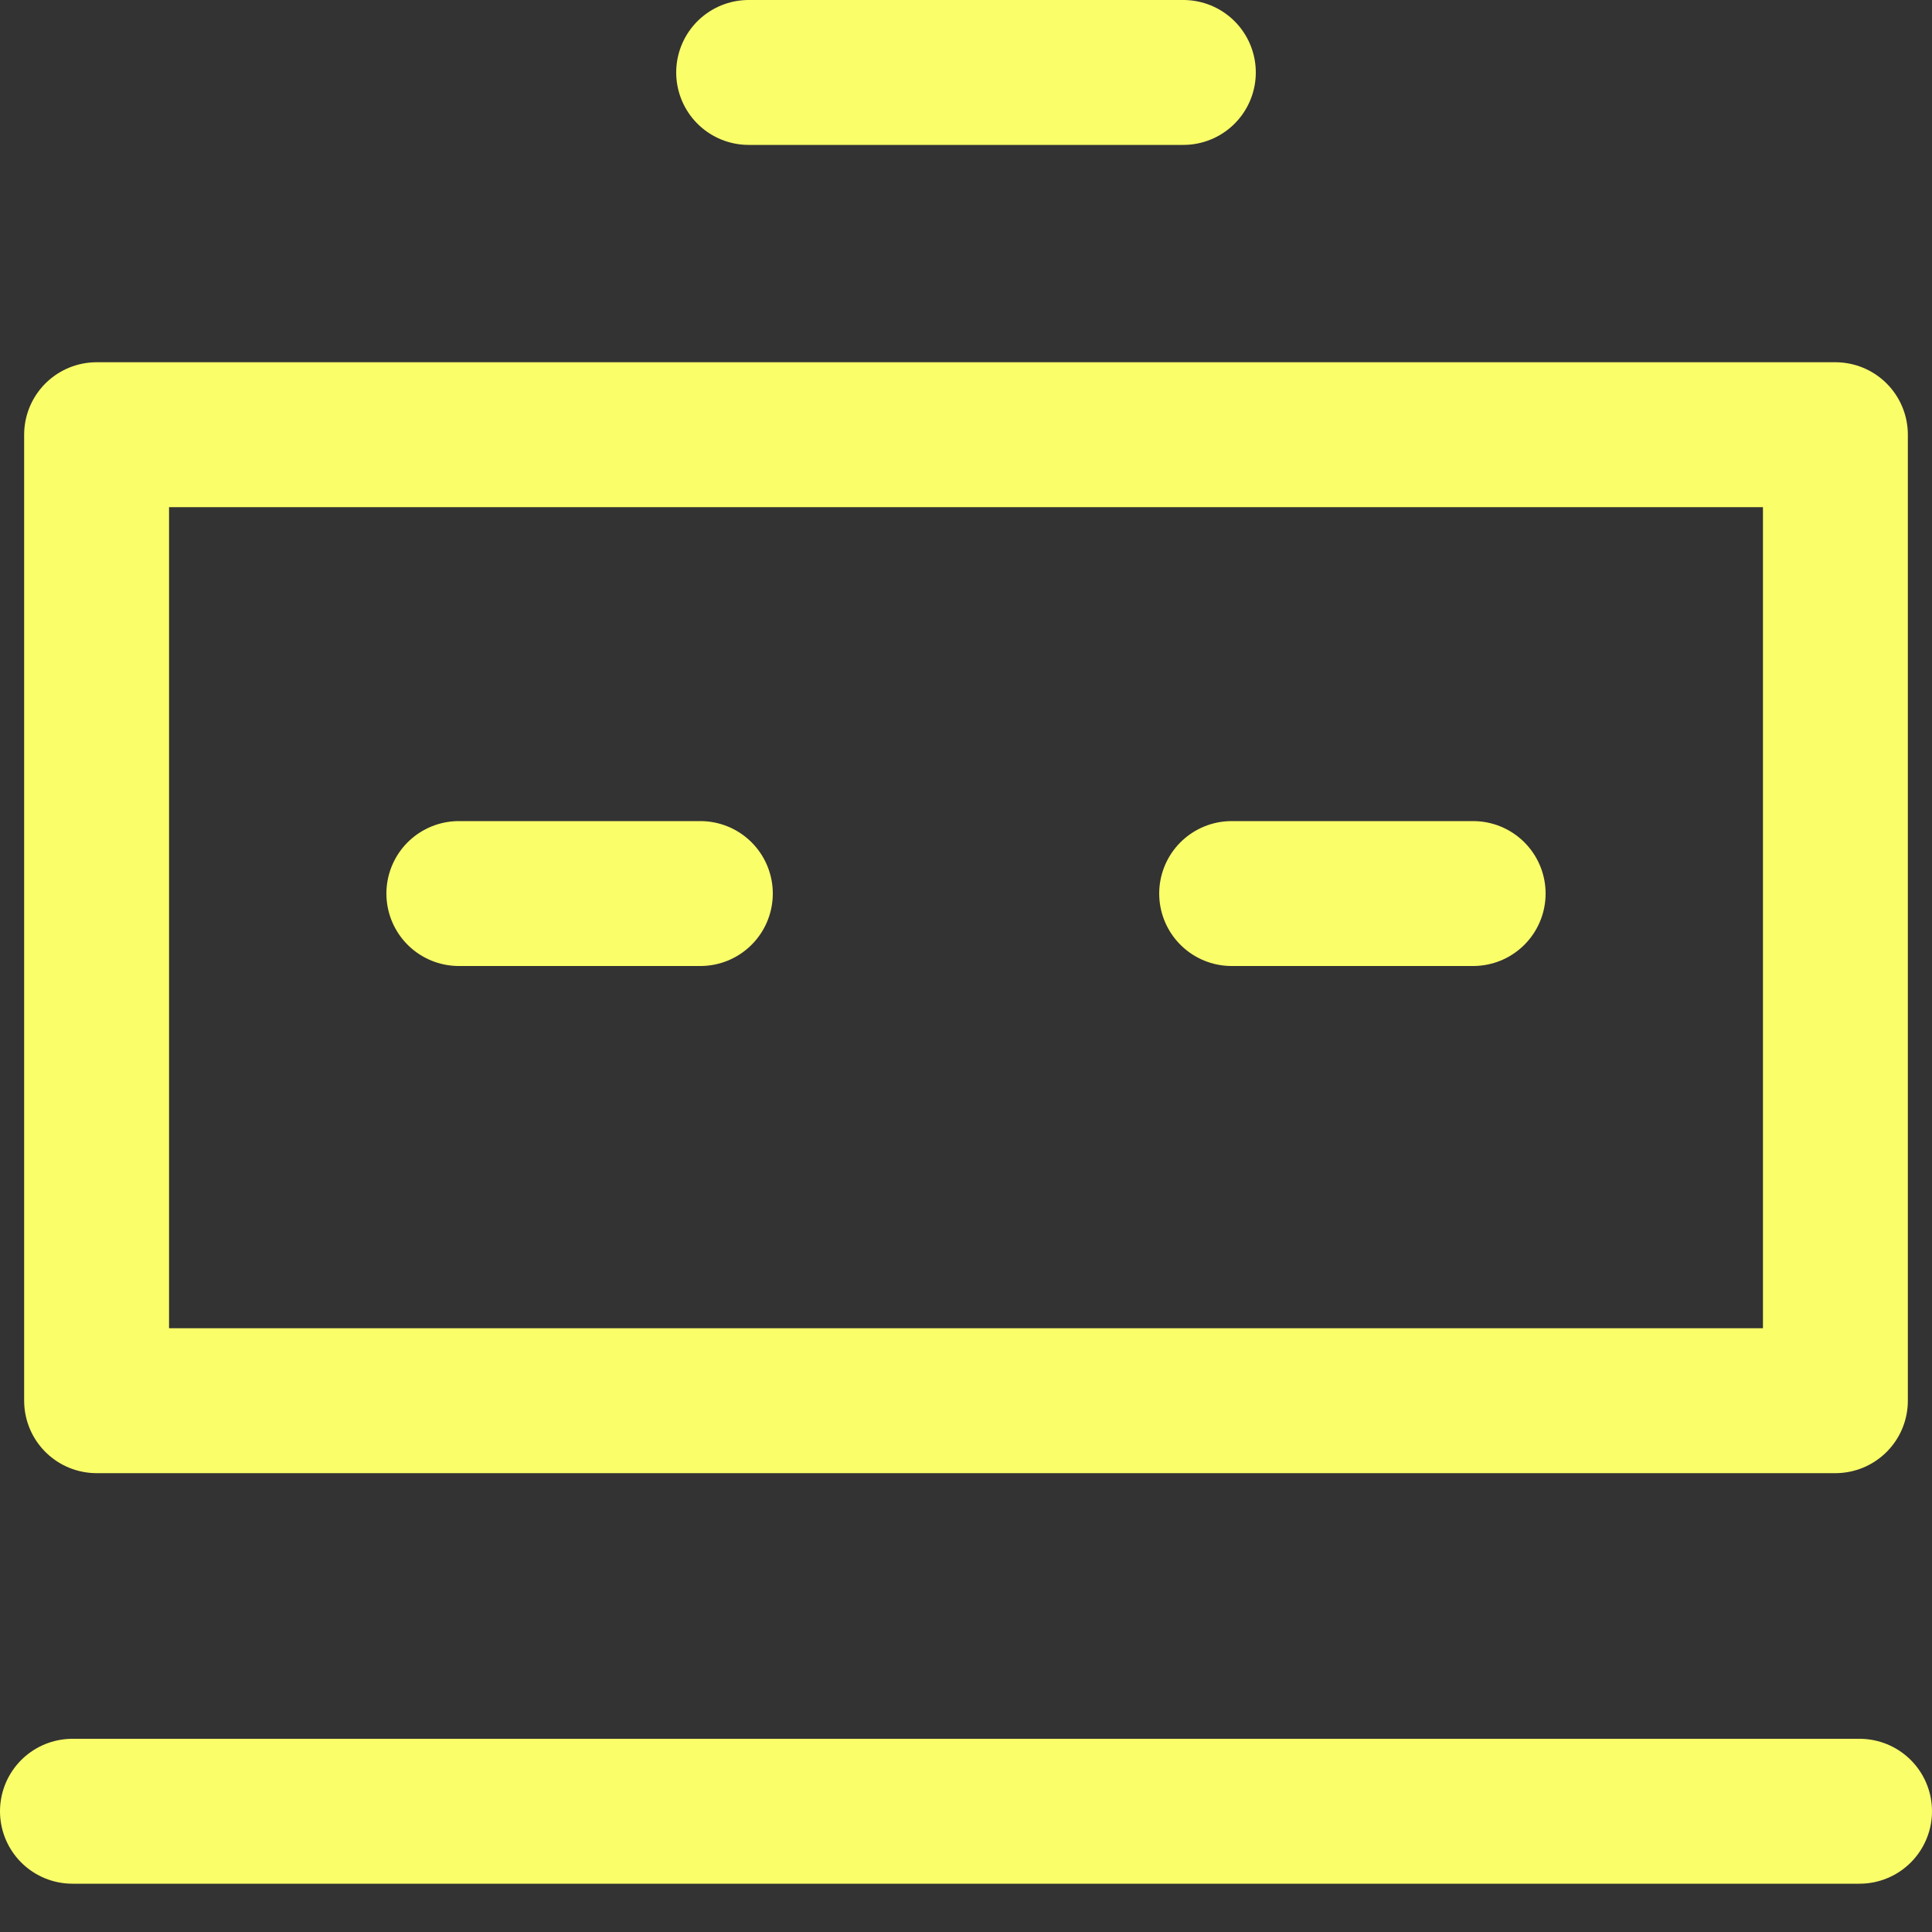
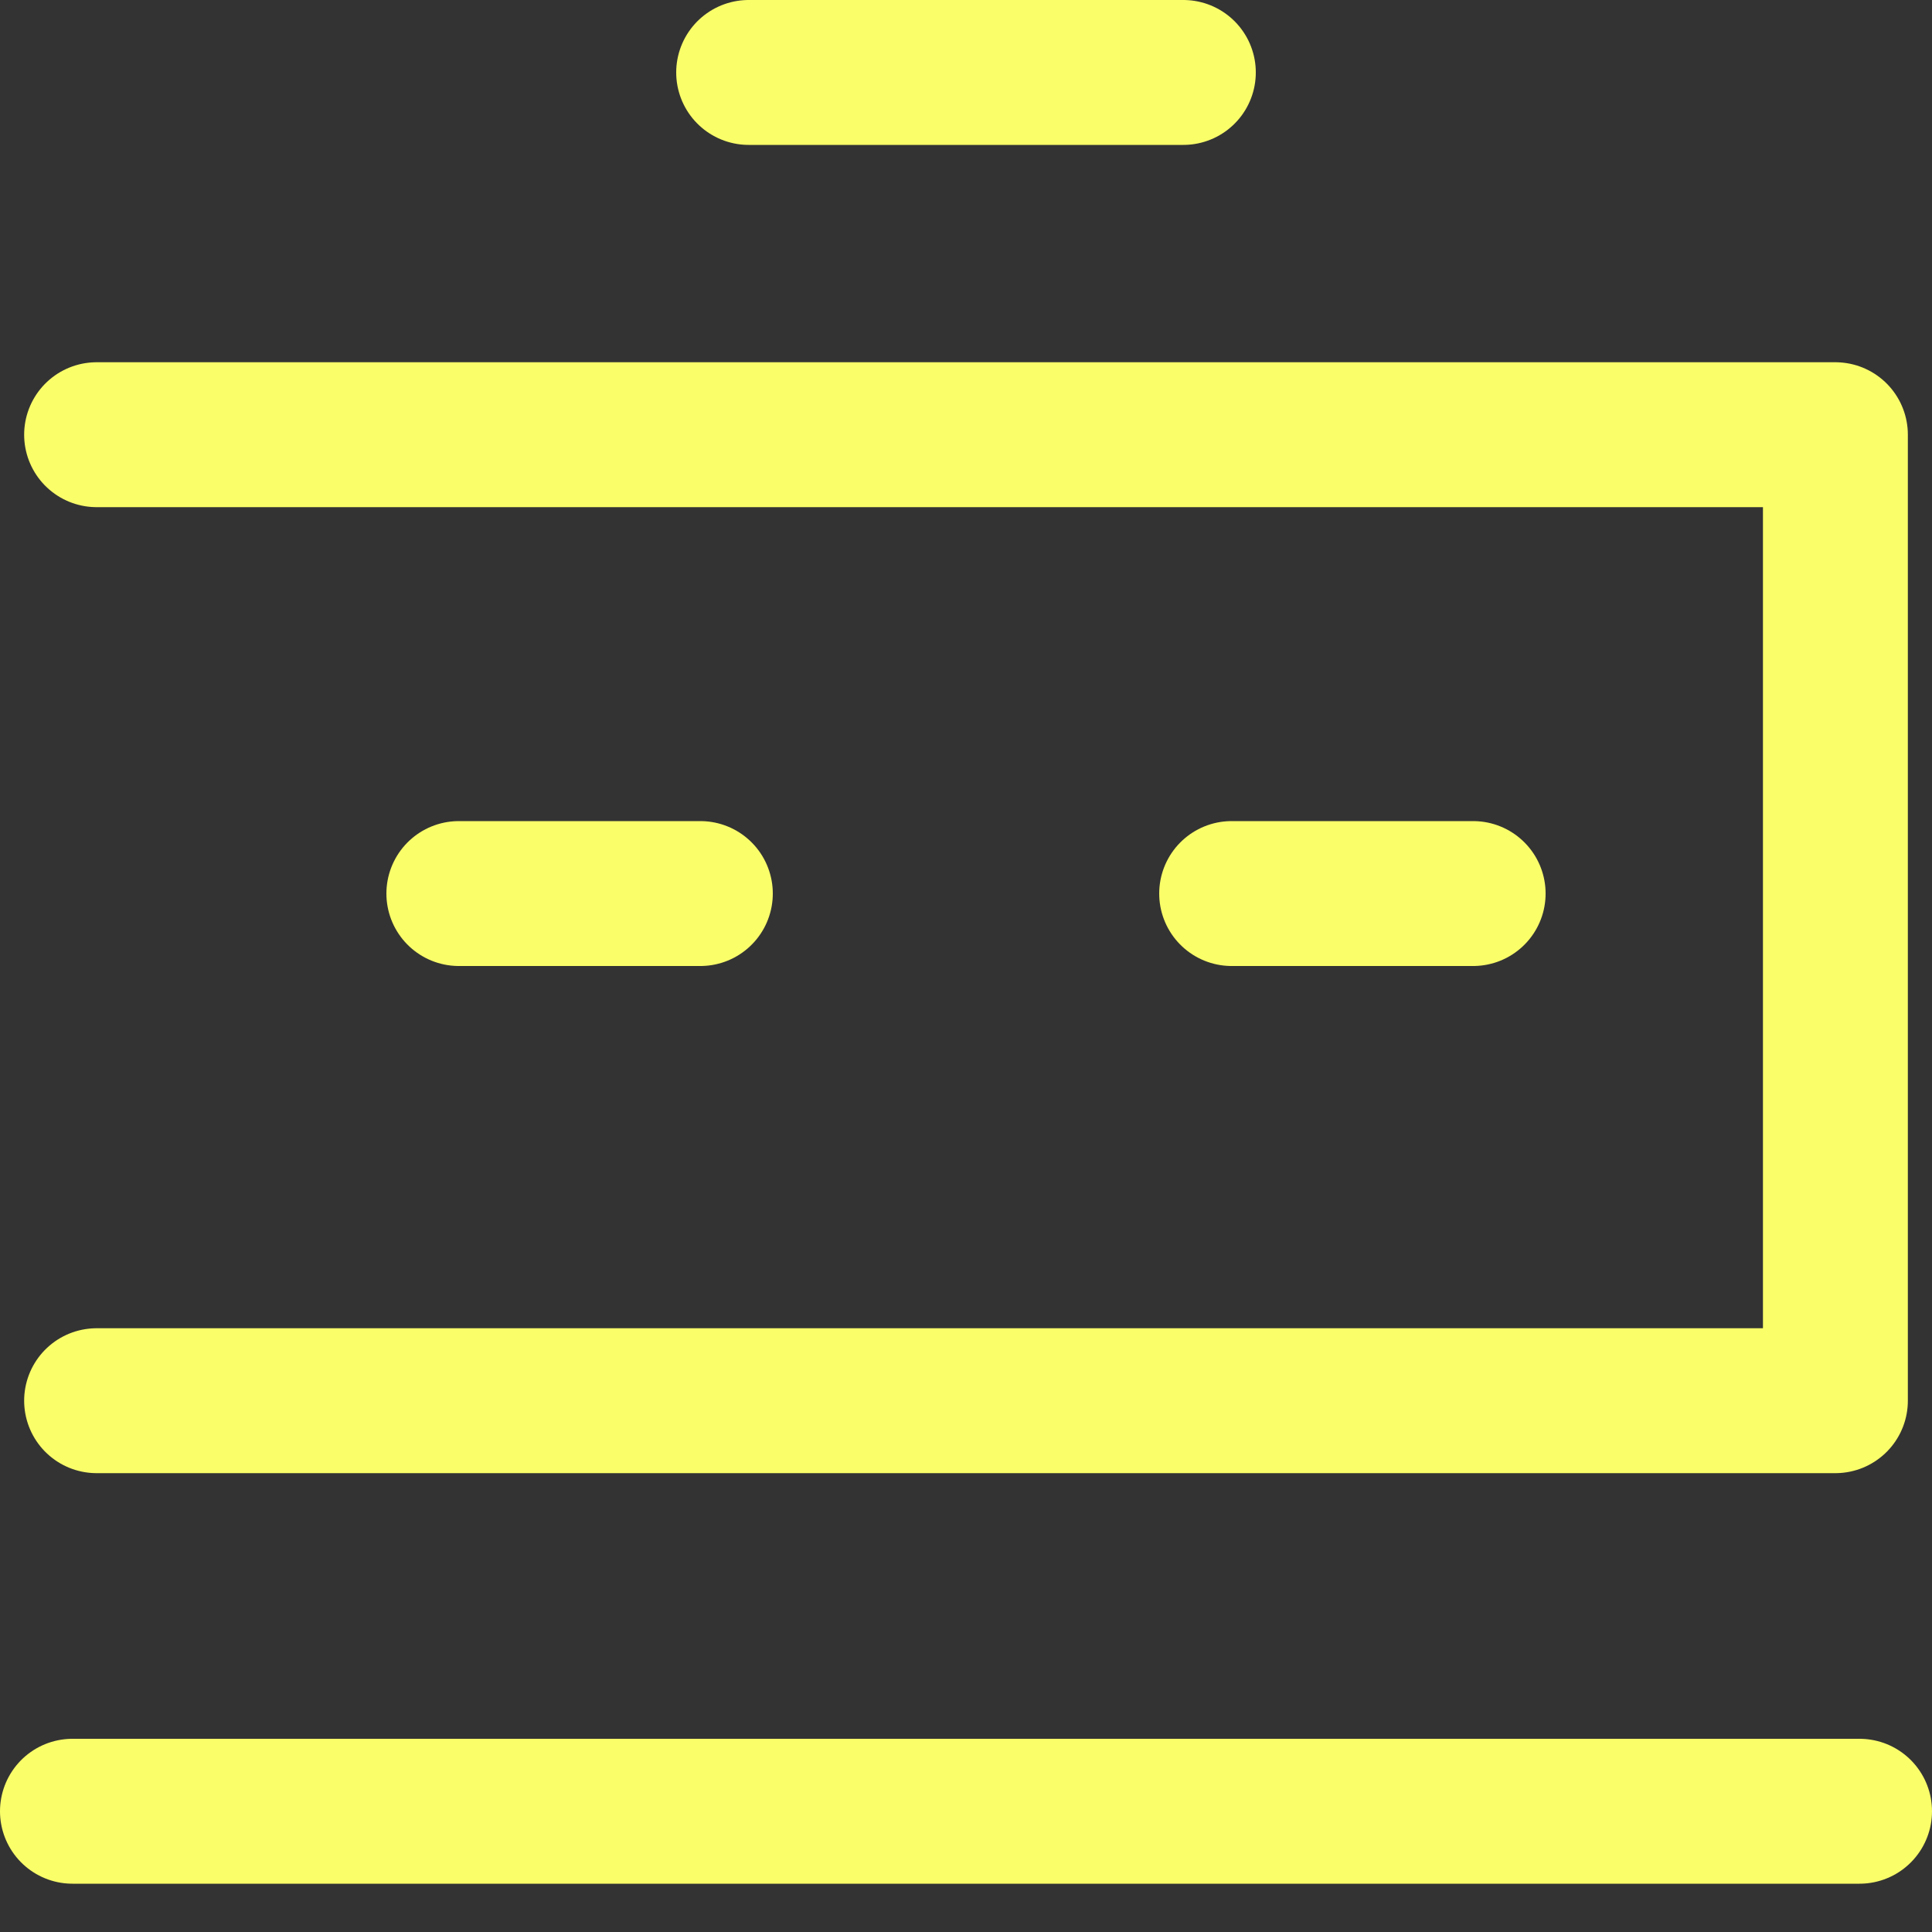
<svg xmlns="http://www.w3.org/2000/svg" width="20" height="20" fill="none" viewBox="0 0 20 20">
  <rect x="0" y="0" width="20" height="20" fill="#333333" stroke="none" />
-   <path stroke="#faff69" stroke-linecap="round" stroke-linejoin="round" stroke-width="1.5" d="M7.75.75h4.5m-11.5 18h18.5m-14.5-9.5h2.5m5.5 0h2.5M1 4.5h18v10H1z" />
+   <path stroke="#faff69" stroke-linecap="round" stroke-linejoin="round" stroke-width="1.5" d="M7.75.75h4.5m-11.5 18h18.5m-14.5-9.5h2.5m5.5 0h2.5M1 4.5h18v10H1" />
</svg>